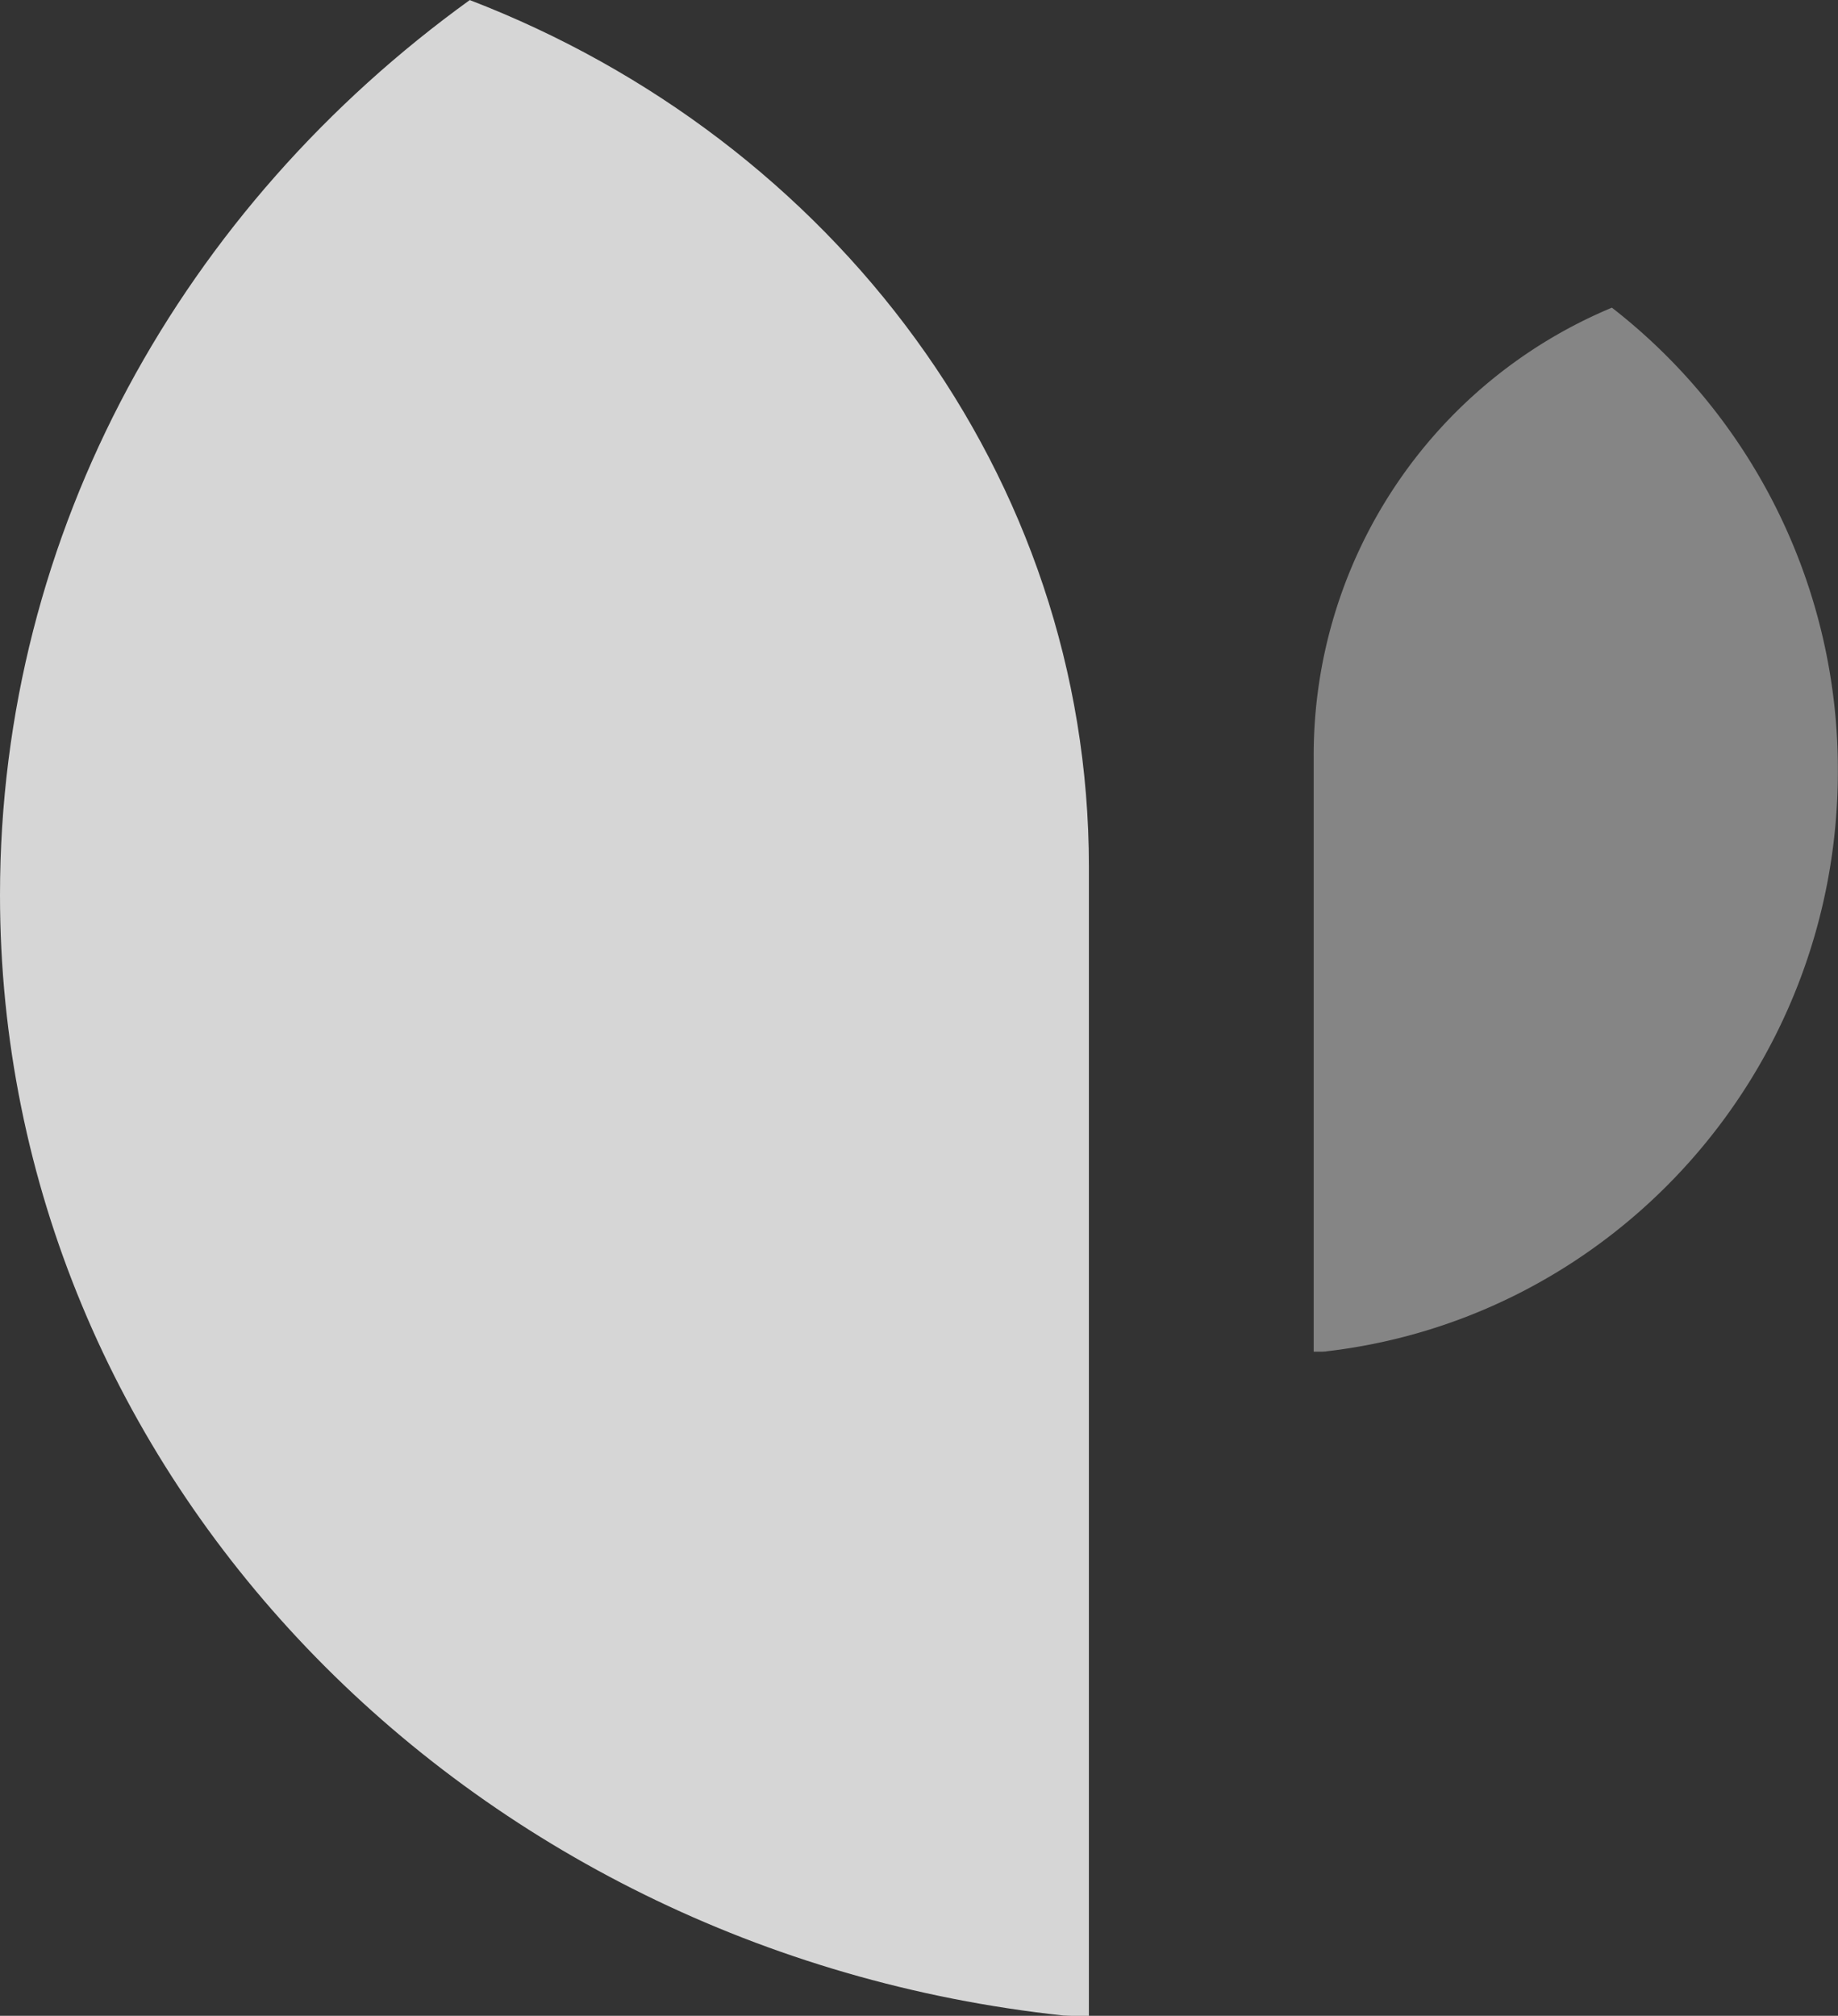
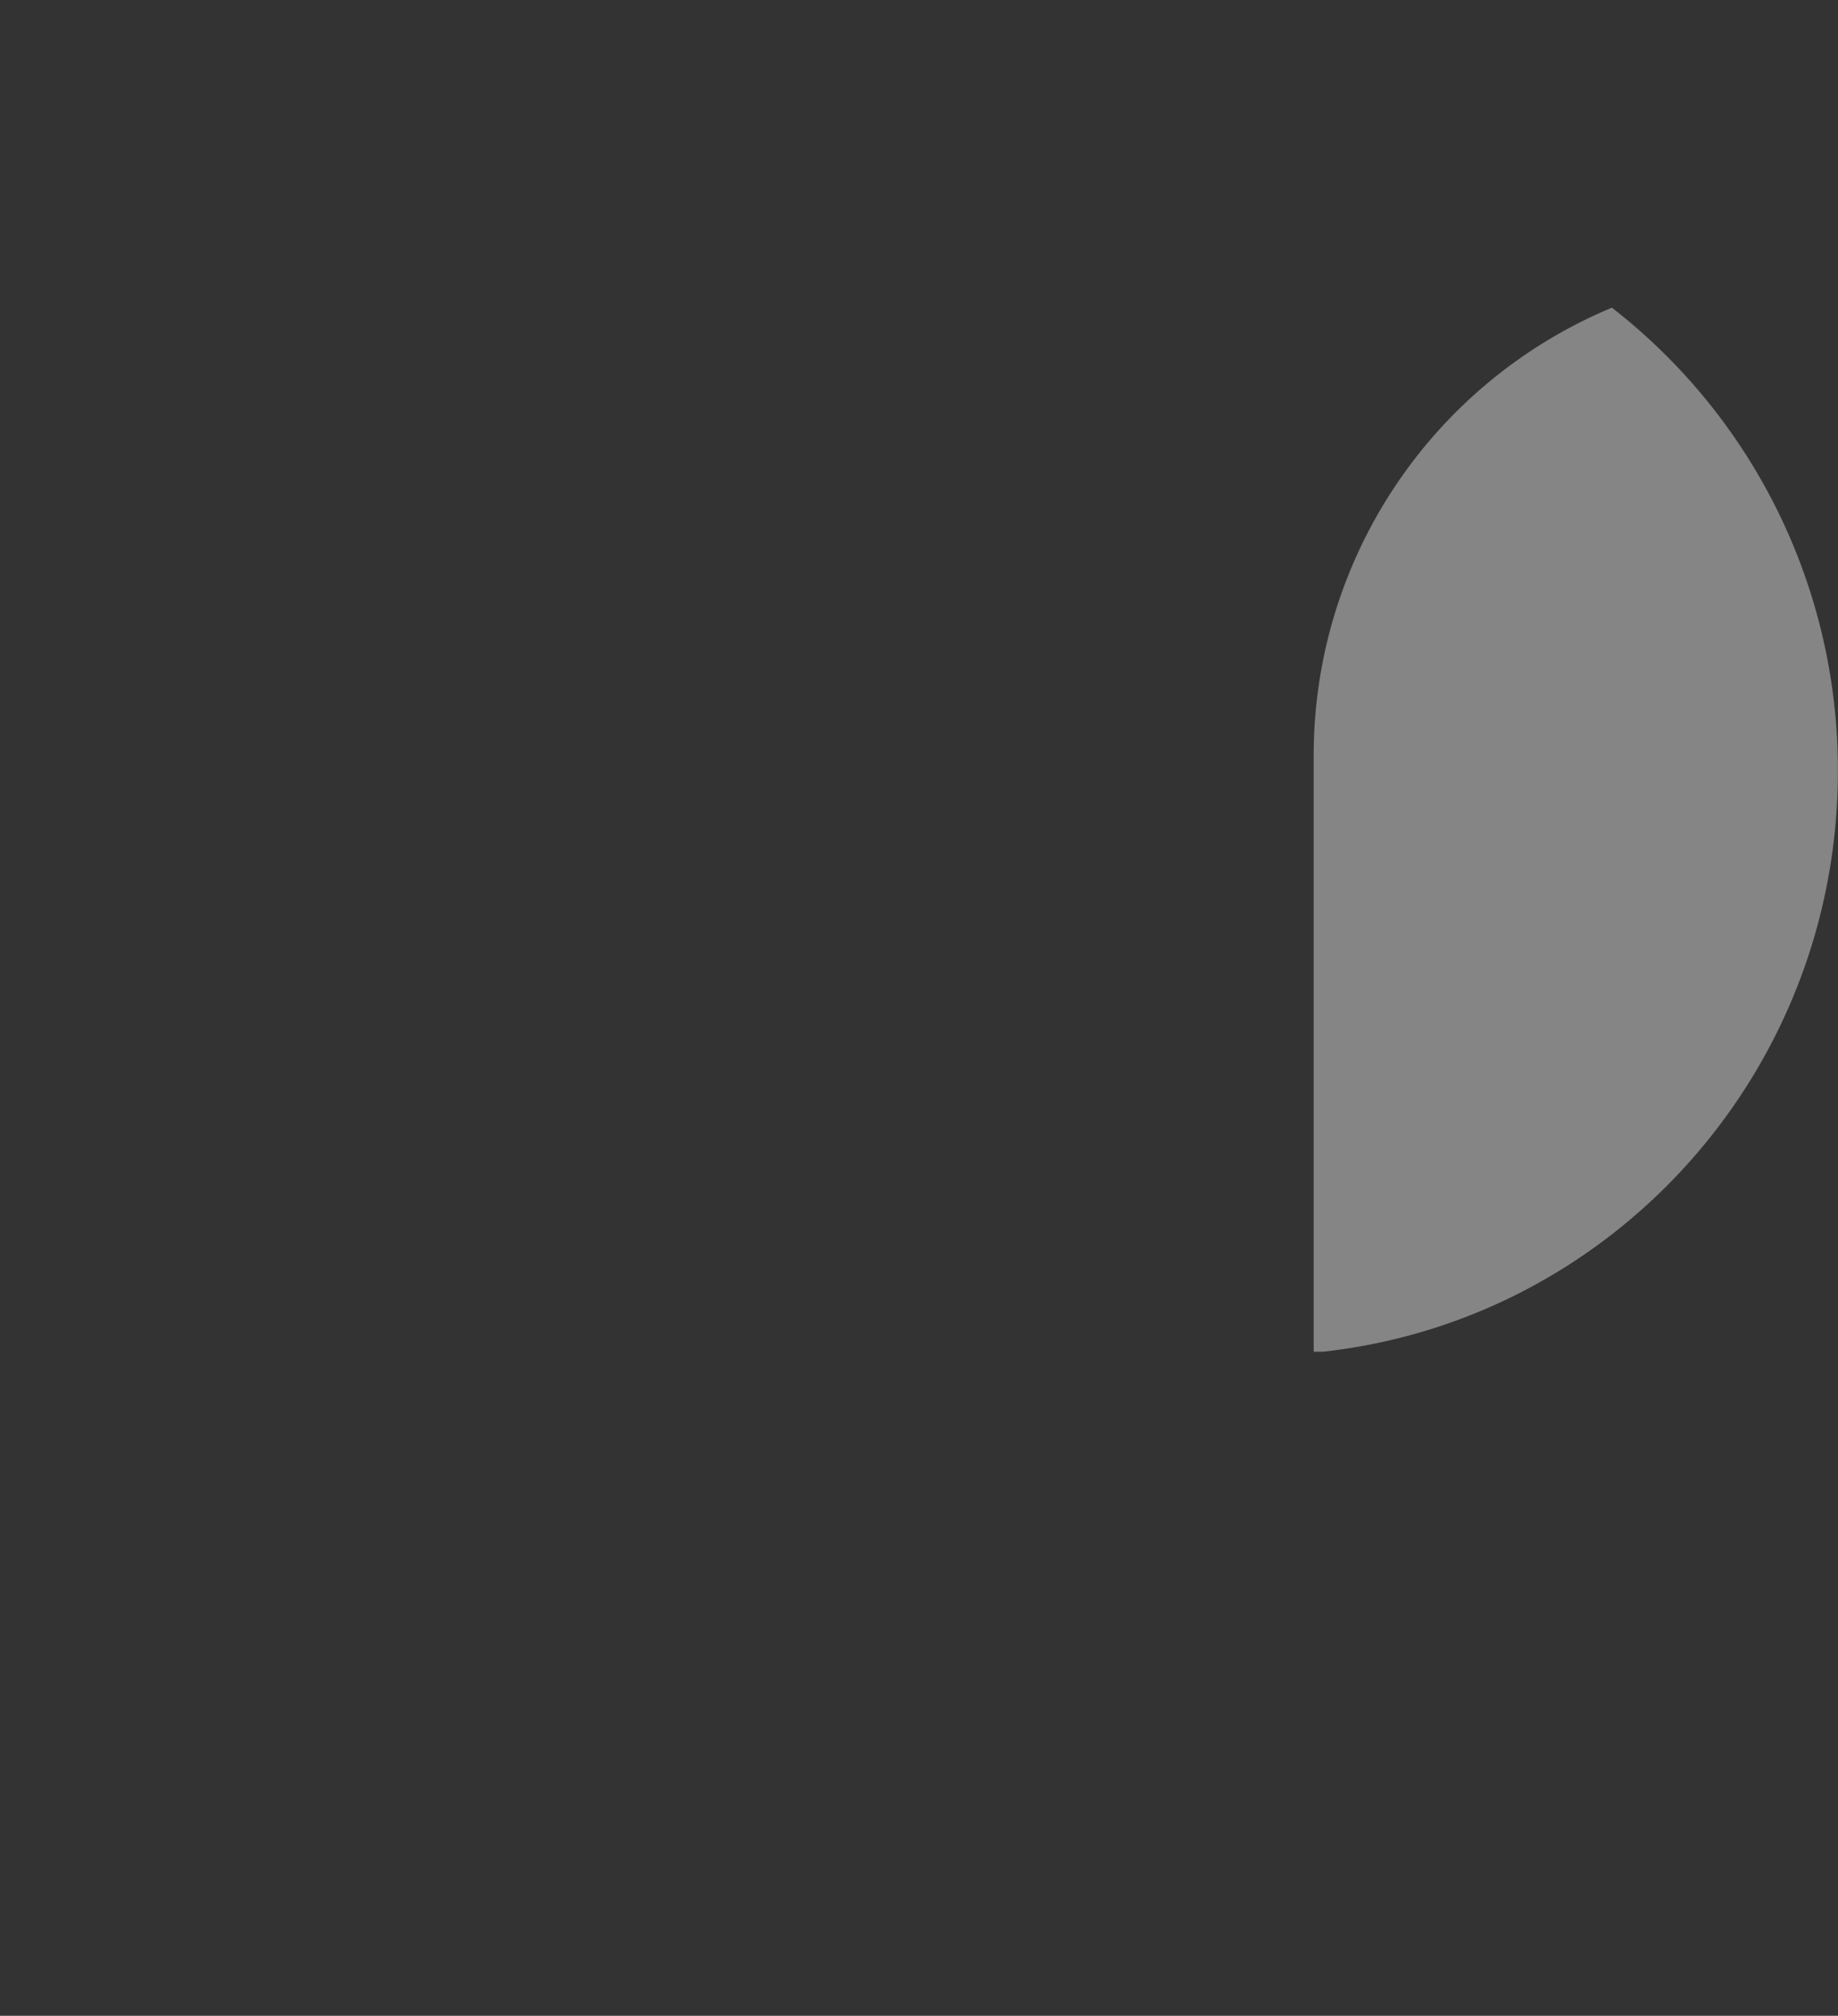
<svg xmlns="http://www.w3.org/2000/svg" id="Capa_1" data-name="Capa 1" viewBox="0 0 562.12 616.47">
  <rect x="0" y="0" width="562.12" height="616.47" fill="#333333" stroke="none" />
  <defs>
    <style>.cls-1,.cls-2{fill:#fff;}.cls-1{opacity:0.4;}.cls-2{opacity:0.8;}</style>
  </defs>
  <path class="cls-1" d="M415,421.25c88.1-10.2,156.48-85.73,156.48-177.45a178.85,178.85,0,0,0-69.11-141.73,148.27,148.27,0,0,0-91.2,137.28v182h2.69l1.14-.07" transform="translate(-9.4 -7.98)" />
-   <path class="cls-2" d="M9.4,281.68c0,177.14,142.13,323,325.18,342.68l2.36.09h5.48V273.05C342.42,153.23,264.14,50.73,153.07,8,65.7,71.05,9.4,170.15,9.4,281.68" transform="translate(-9.4 -7.98)" />
</svg>